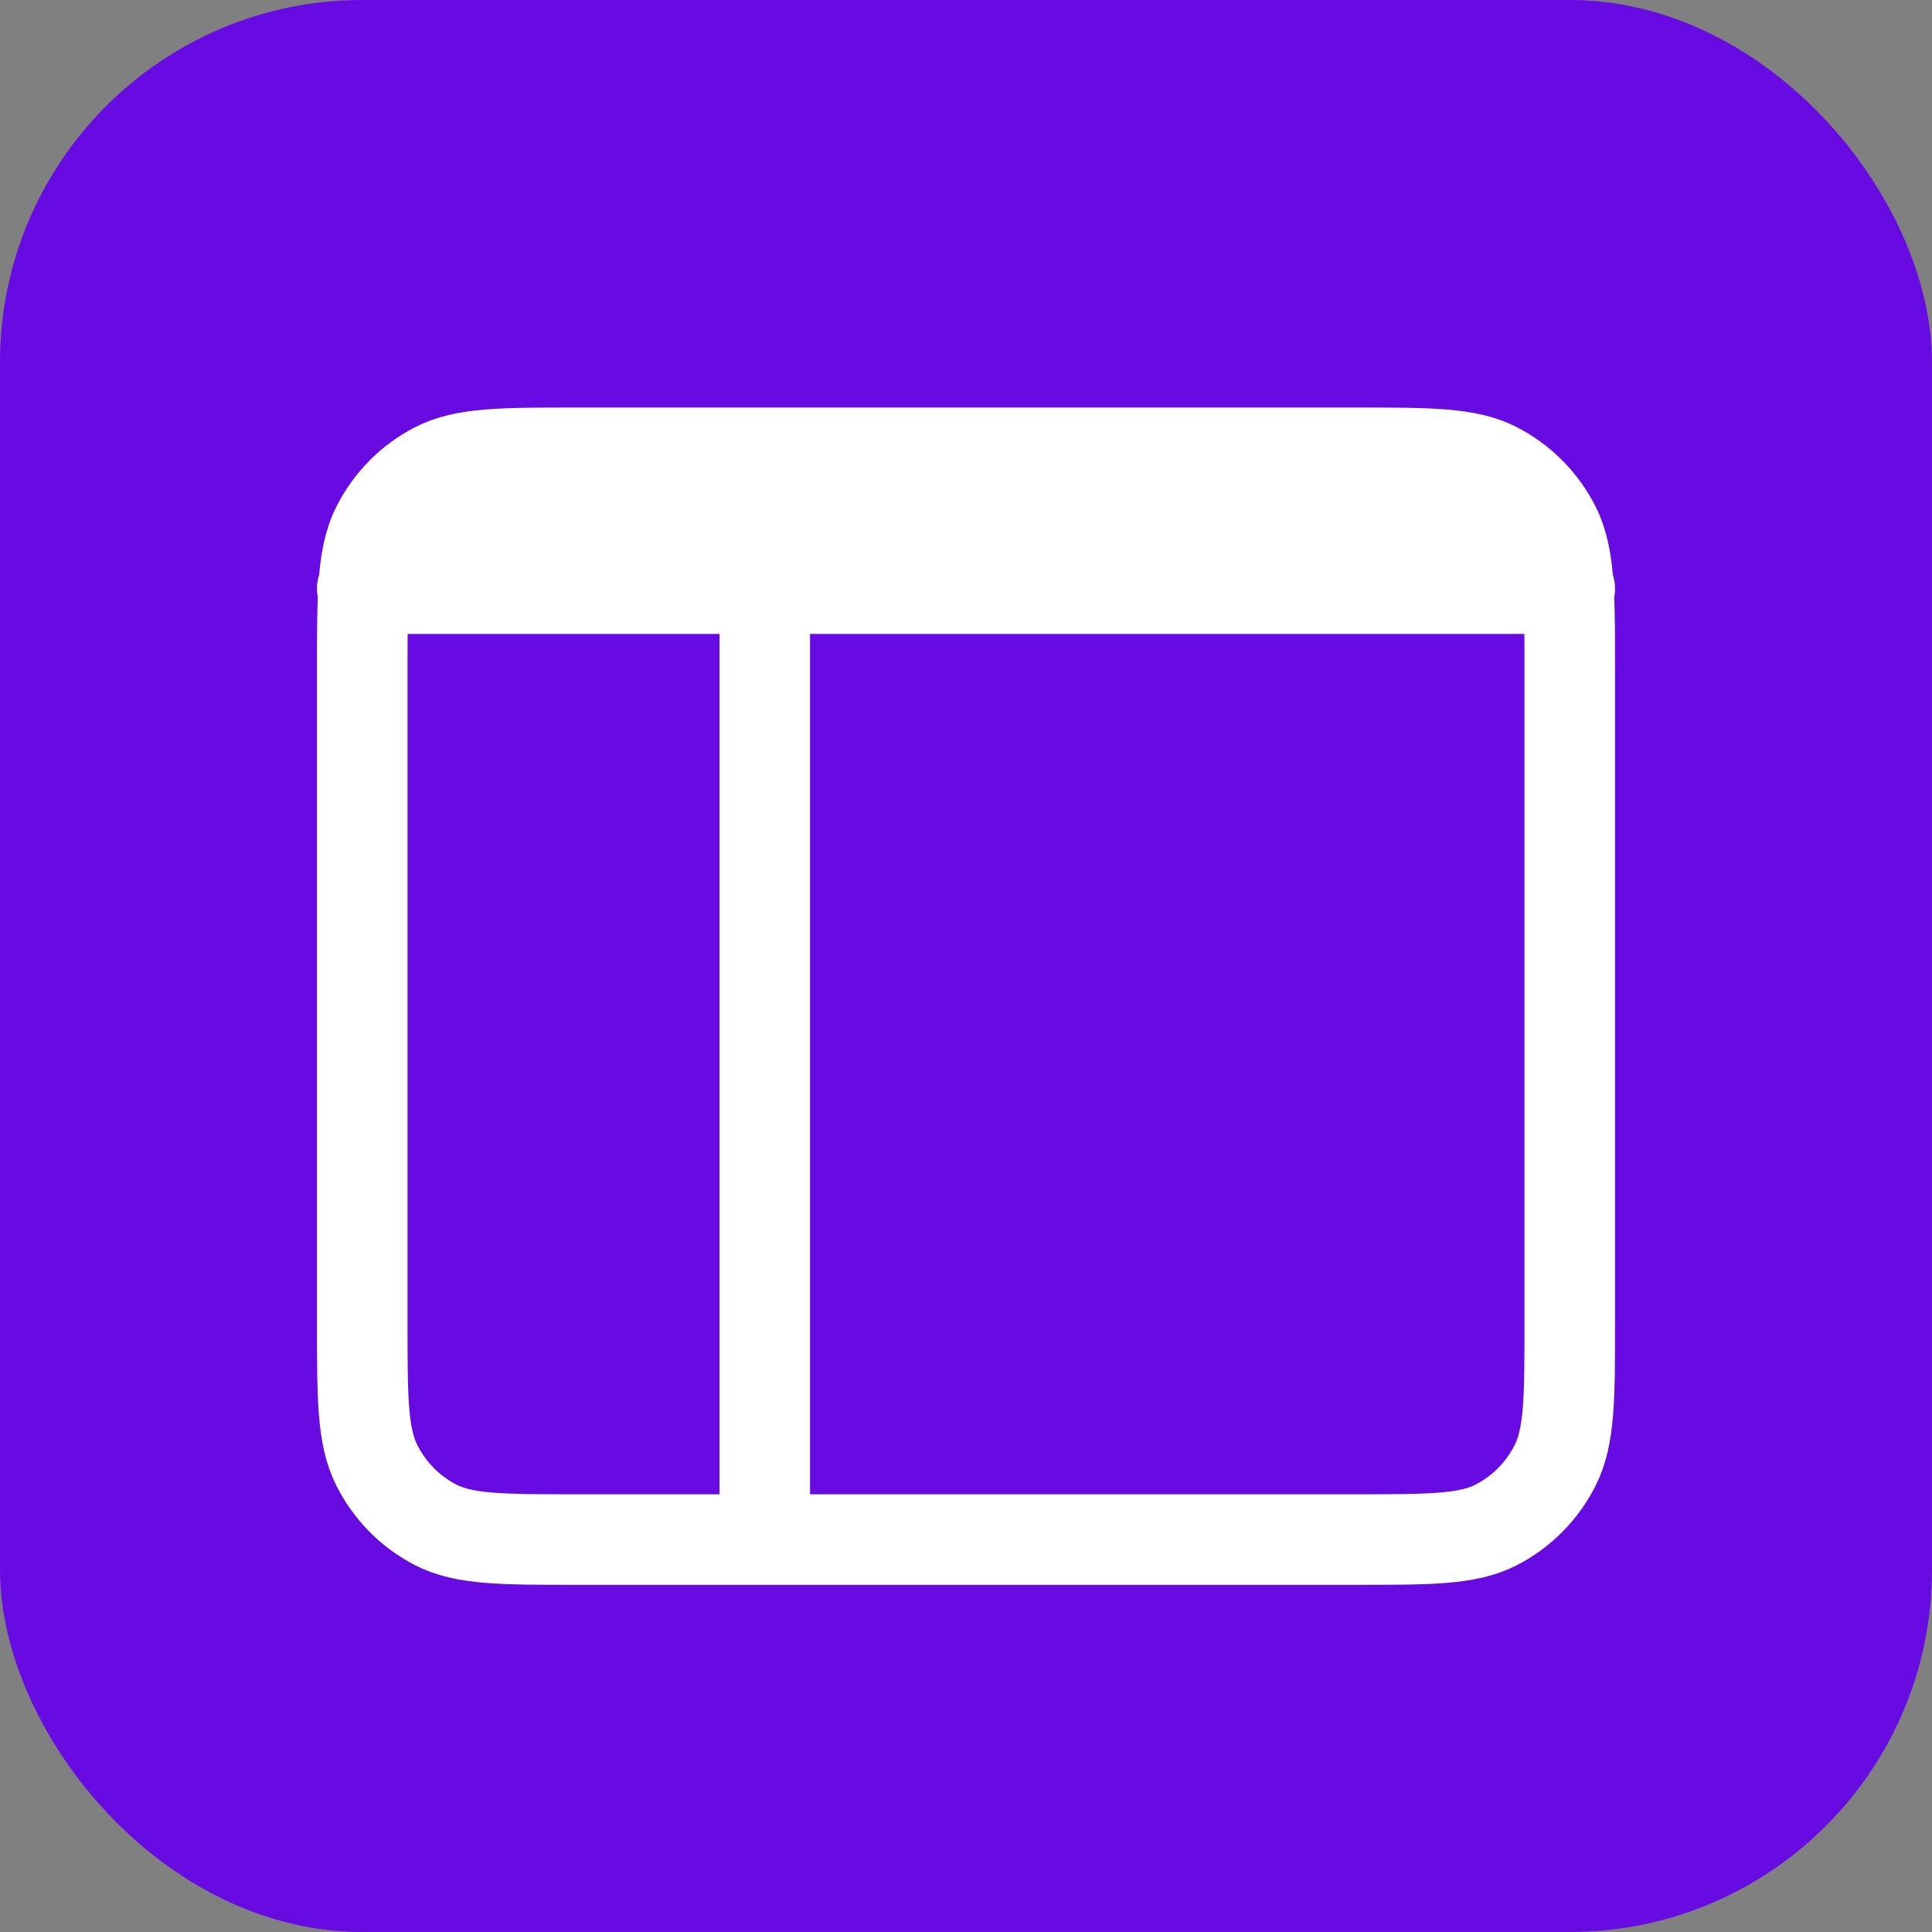
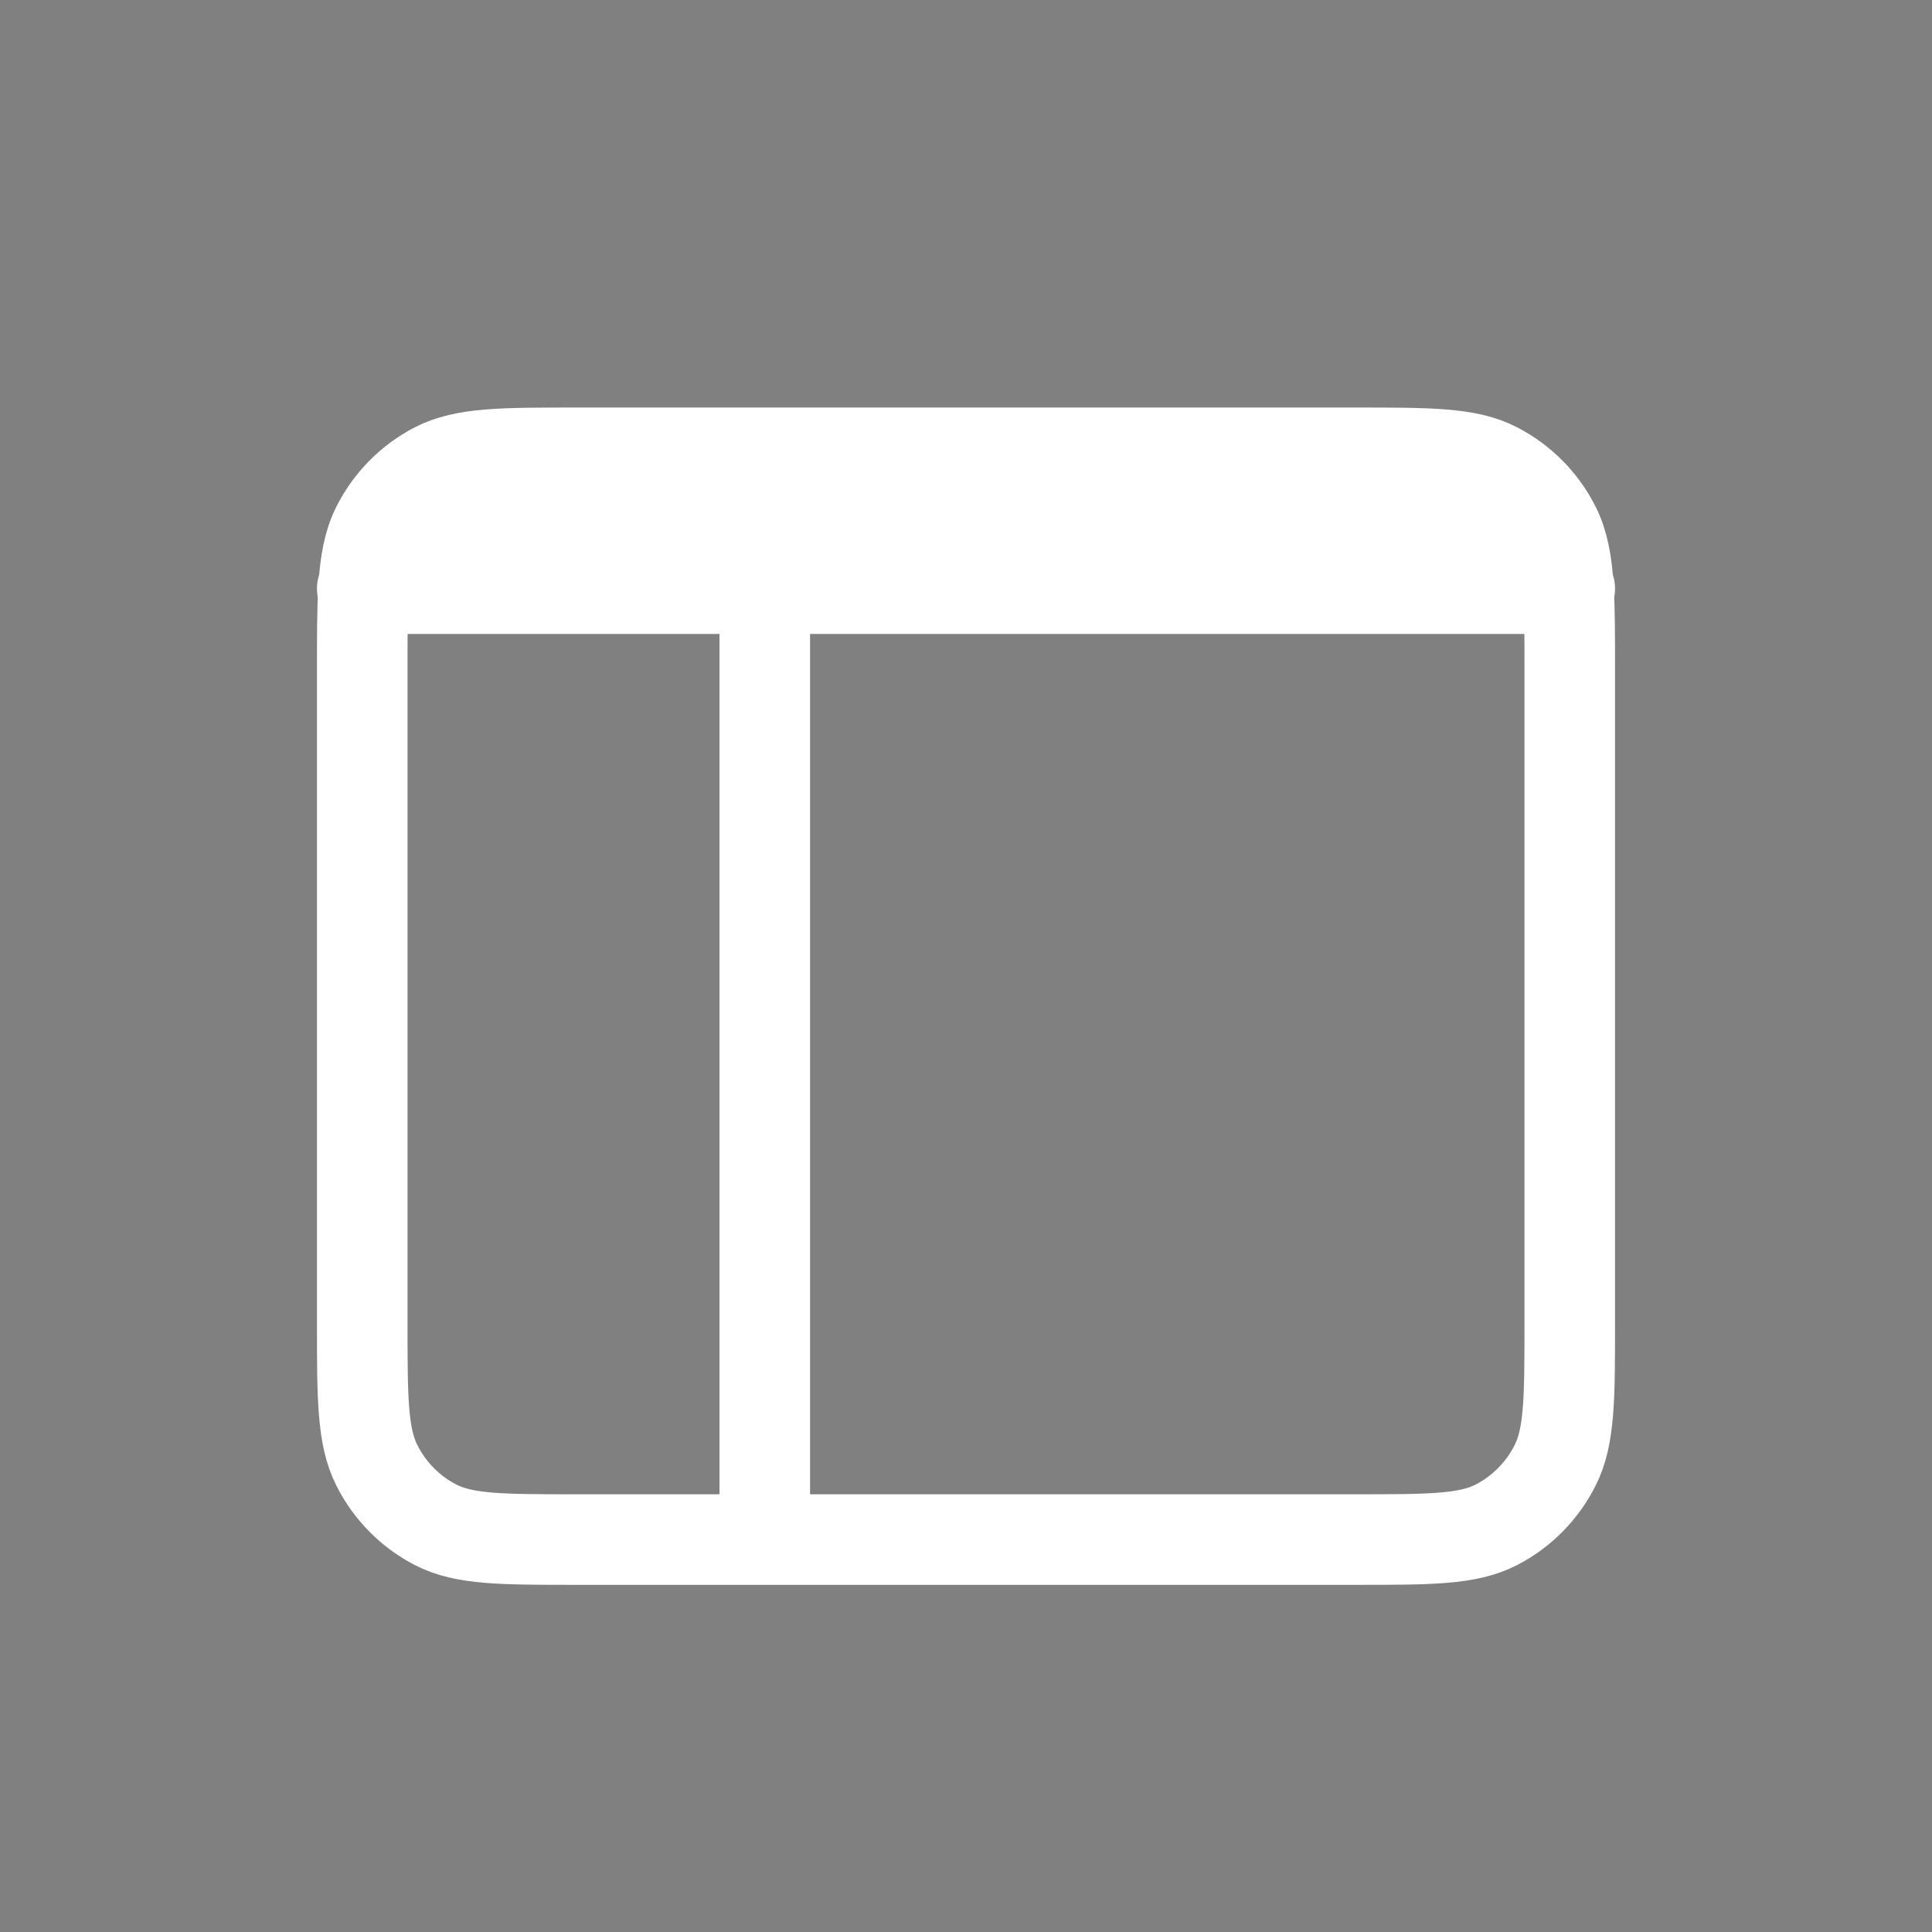
<svg xmlns="http://www.w3.org/2000/svg" width="32" height="32" viewBox="0 0 32 32" fill="none">
  <rect x="0" y="0" width="32" height="32" fill="#808080" stroke="none" />
-   <rect width="32" height="32" rx="6" fill="#680AE2" />
  <path d="M6 9.75H6.021M6.021 9.75H12.667M6.021 9.75C6 10.104 6 10.54 6 11.1V21.9C6 23.16 6 23.79 6.242 24.271C6.455 24.694 6.795 25.039 7.213 25.255C7.688 25.5 8.31 25.5 9.552 25.5L12.667 25.5M6.021 9.75C6.048 9.309 6.108 8.995 6.242 8.728C6.455 8.305 6.795 7.961 7.213 7.745C7.688 7.5 8.311 7.5 9.556 7.5H22.445C23.689 7.5 24.311 7.5 24.786 7.745C25.204 7.961 25.545 8.305 25.758 8.728C25.892 8.995 25.952 9.309 25.979 9.75M12.667 9.75C17.865 9.75 20.78 9.75 25.979 9.75M12.667 9.75V25.5M25.979 9.75H26M25.979 9.75C26 10.103 26 10.538 26 11.097L26 21.903C26 23.161 26 23.79 25.758 24.271C25.545 24.694 25.204 25.039 24.786 25.255C24.311 25.5 23.69 25.5 22.448 25.5H12.667M7.213 8.771C12.412 8.771 19.301 8.771 24.5 8.771" stroke="white" stroke-width="1.5" stroke-linecap="round" stroke-linejoin="round" />
</svg>